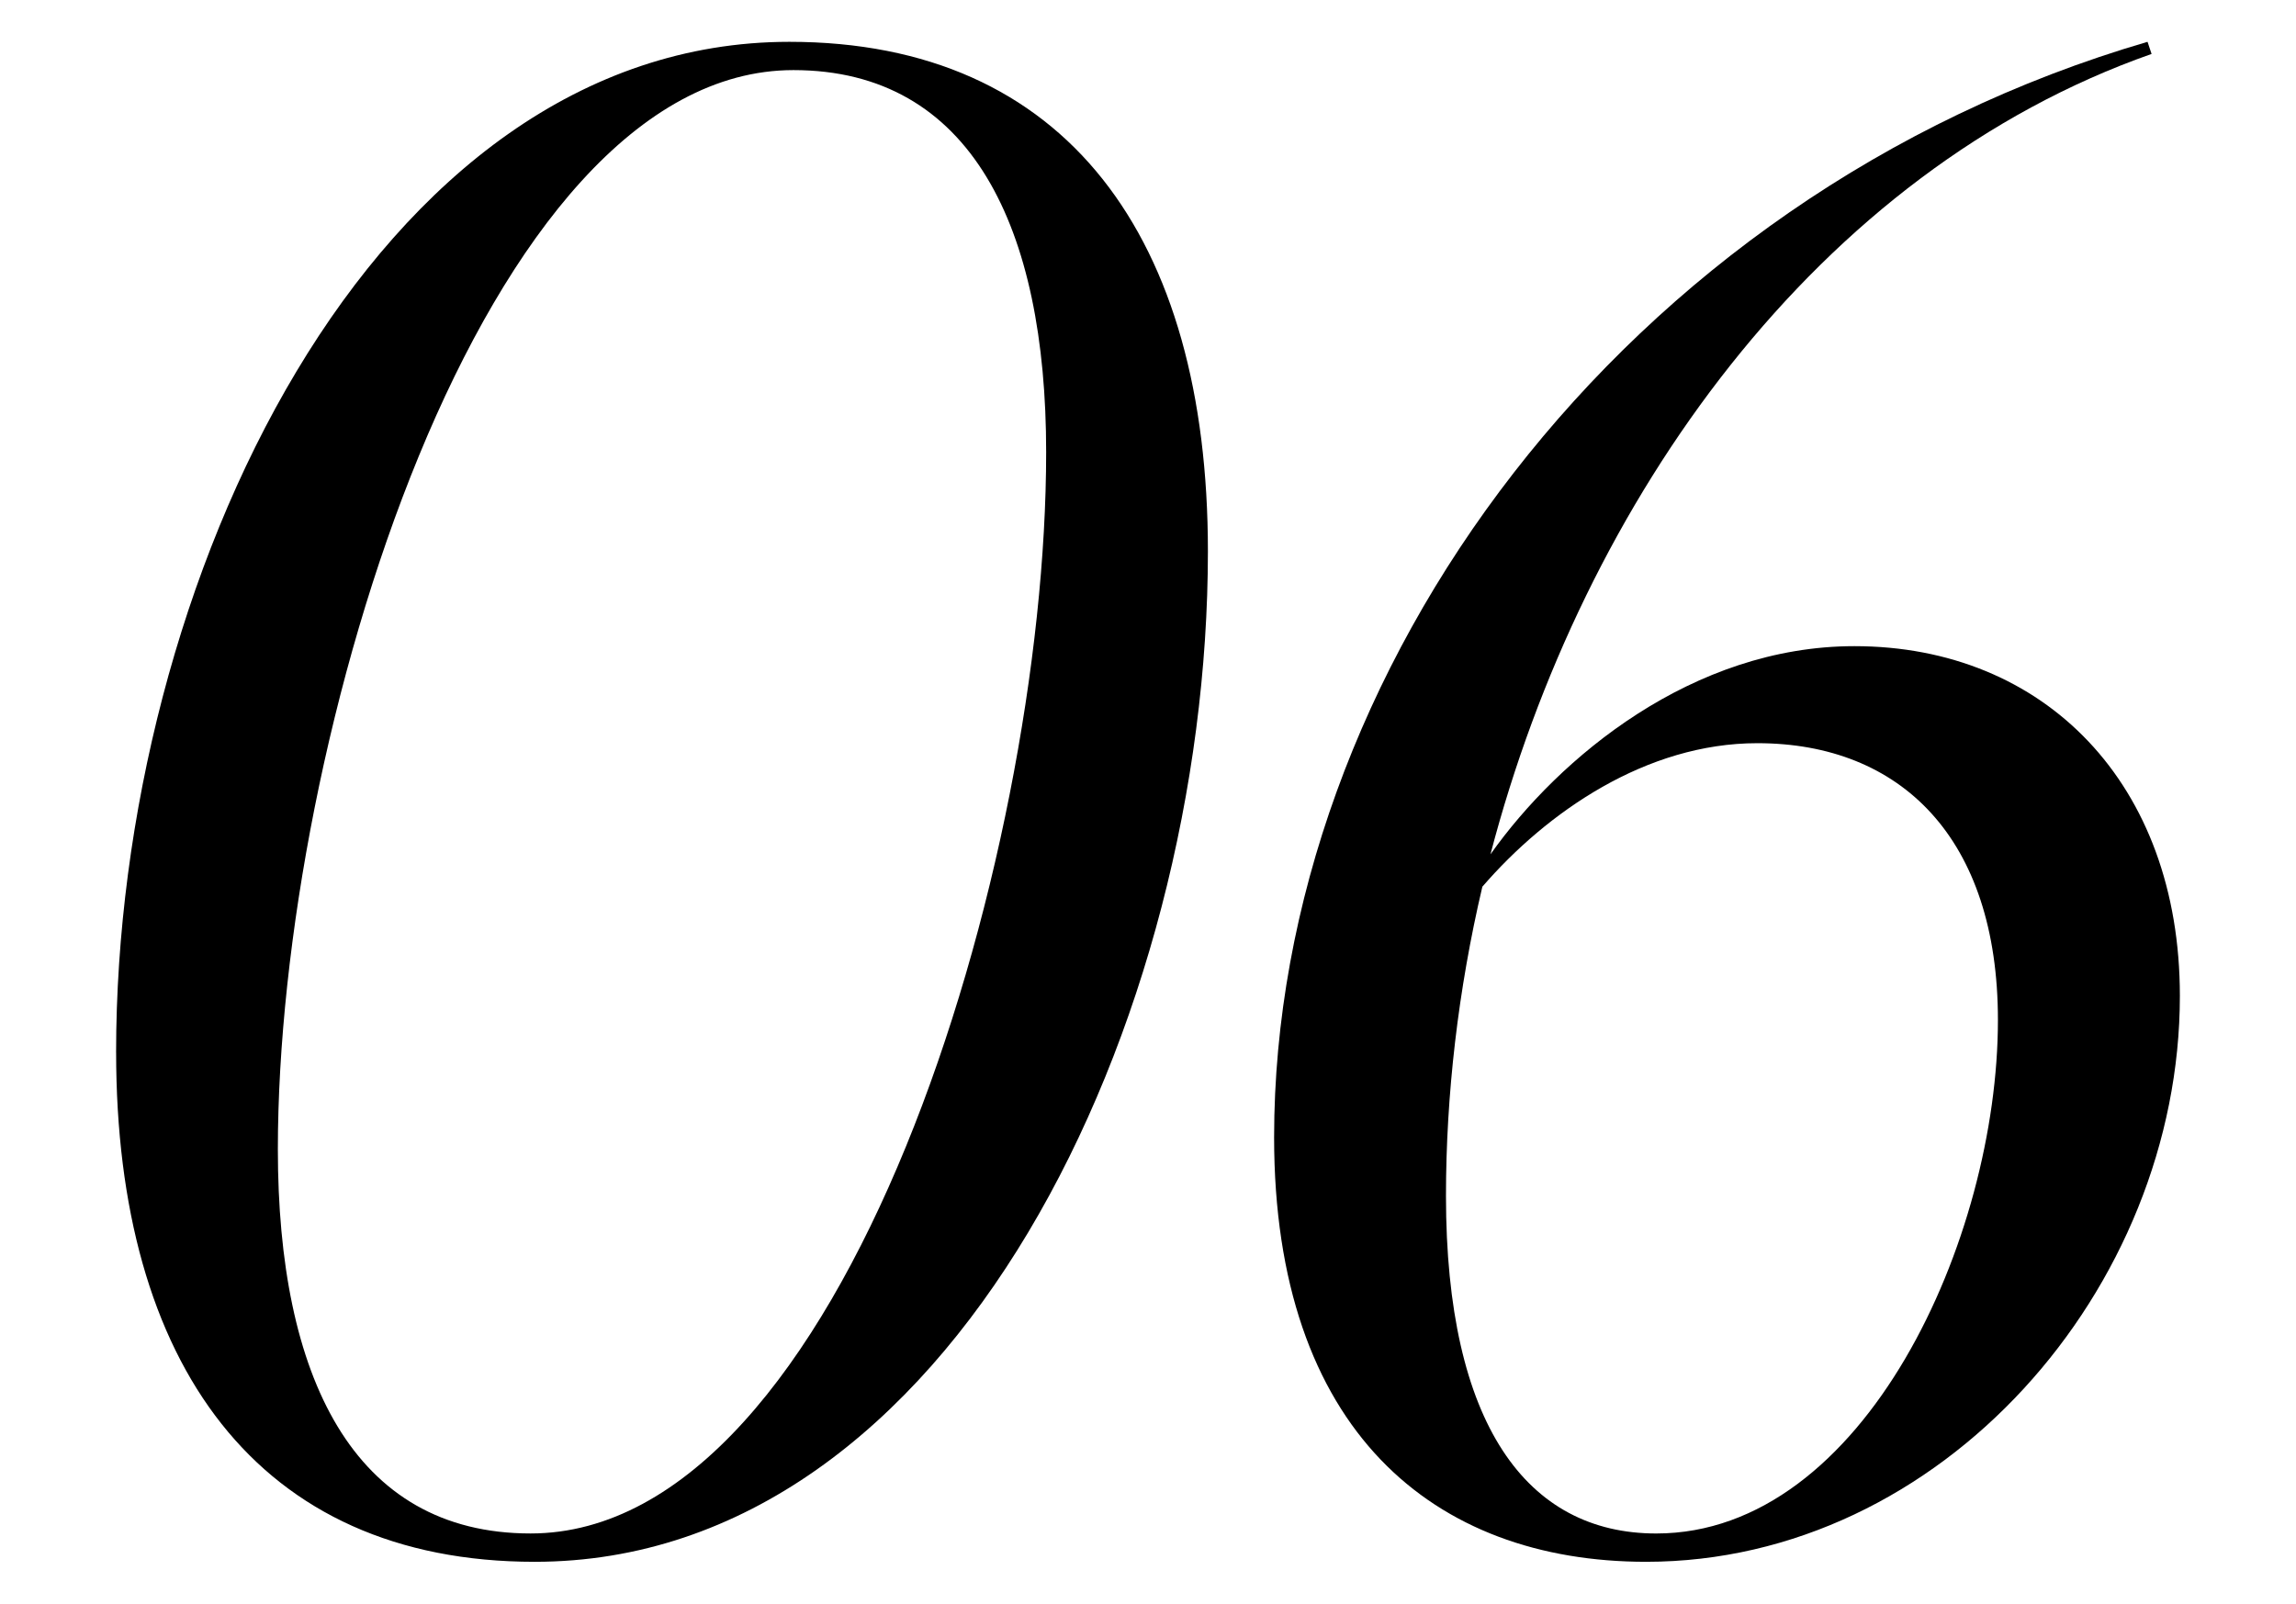
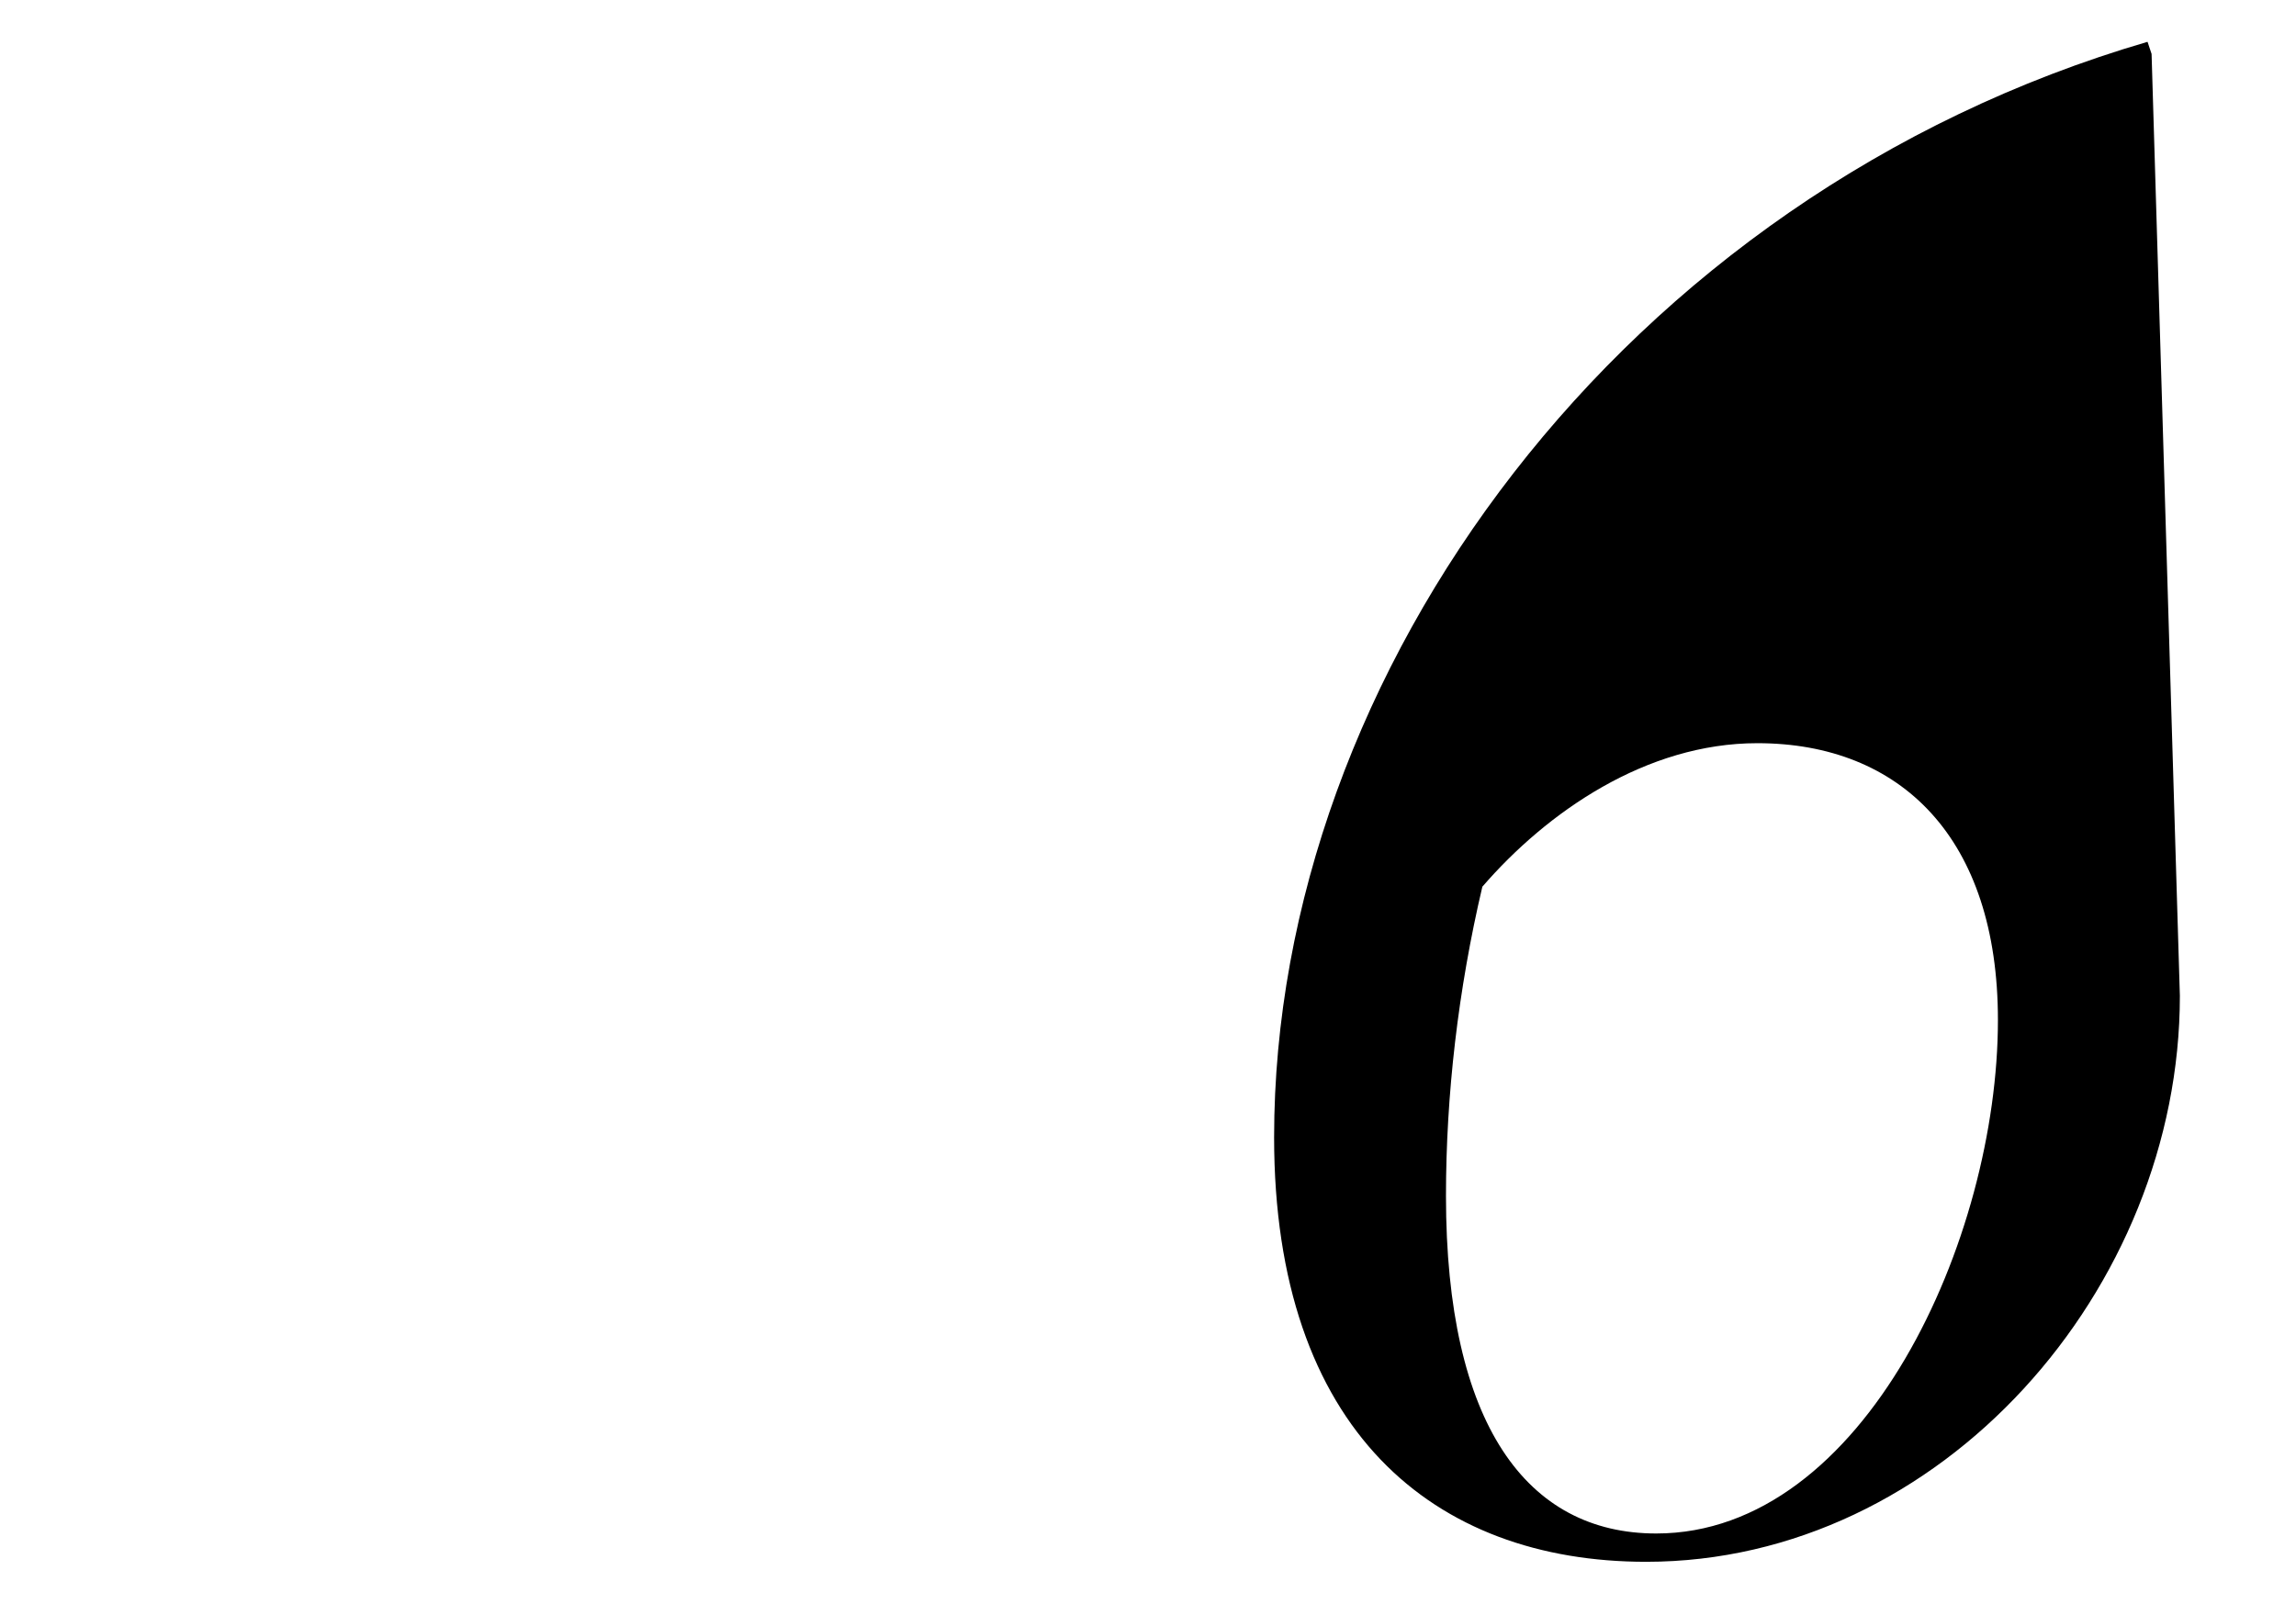
<svg xmlns="http://www.w3.org/2000/svg" id="_レイヤー_1" data-name="レイヤー_1" version="1.1" viewBox="0 0 90.176 63">
-   <path d="M4.56,41.346C4.56,22.924,14.645,1.643,31.003,1.643c10.879,0,16.438,7.702,16.438,20.01,0,18.422-10.006,39.704-26.442,39.704-10.879,0-16.438-7.782-16.438-20.011ZM41.088,17.762c0-8.814-2.938-15.008-9.926-15.008-12.229,0-20.249,26.284-20.249,42.403,0,8.894,2.938,15.087,9.926,15.087,12.309,0,20.249-26.363,20.249-42.483Z" />
-   <path d="M85.615,39.123c0,11.514-9.37,22.234-20.963,22.234-8.338,0-14.611-5.162-14.611-16.676,0-18.264,13.658-37.003,34.304-43.038l.159.476c-13.103,4.606-22.313,17.47-25.966,31.445,2.699-3.812,7.94-8.179,14.293-8.179,7.464,0,12.784,5.4,12.784,13.737ZM78.469,40.076c0-7.146-3.812-10.879-9.449-10.879-4.367,0-8.259,2.7-10.8,5.638-.952,4.05-1.429,8.179-1.429,12.149,0,8.973,3.176,13.261,8.258,13.261,8.18,0,13.42-11.593,13.42-20.169Z" />
+   <path d="M85.615,39.123c0,11.514-9.37,22.234-20.963,22.234-8.338,0-14.611-5.162-14.611-16.676,0-18.264,13.658-37.003,34.304-43.038l.159.476ZM78.469,40.076c0-7.146-3.812-10.879-9.449-10.879-4.367,0-8.259,2.7-10.8,5.638-.952,4.05-1.429,8.179-1.429,12.149,0,8.973,3.176,13.261,8.258,13.261,8.18,0,13.42-11.593,13.42-20.169Z" />
</svg>